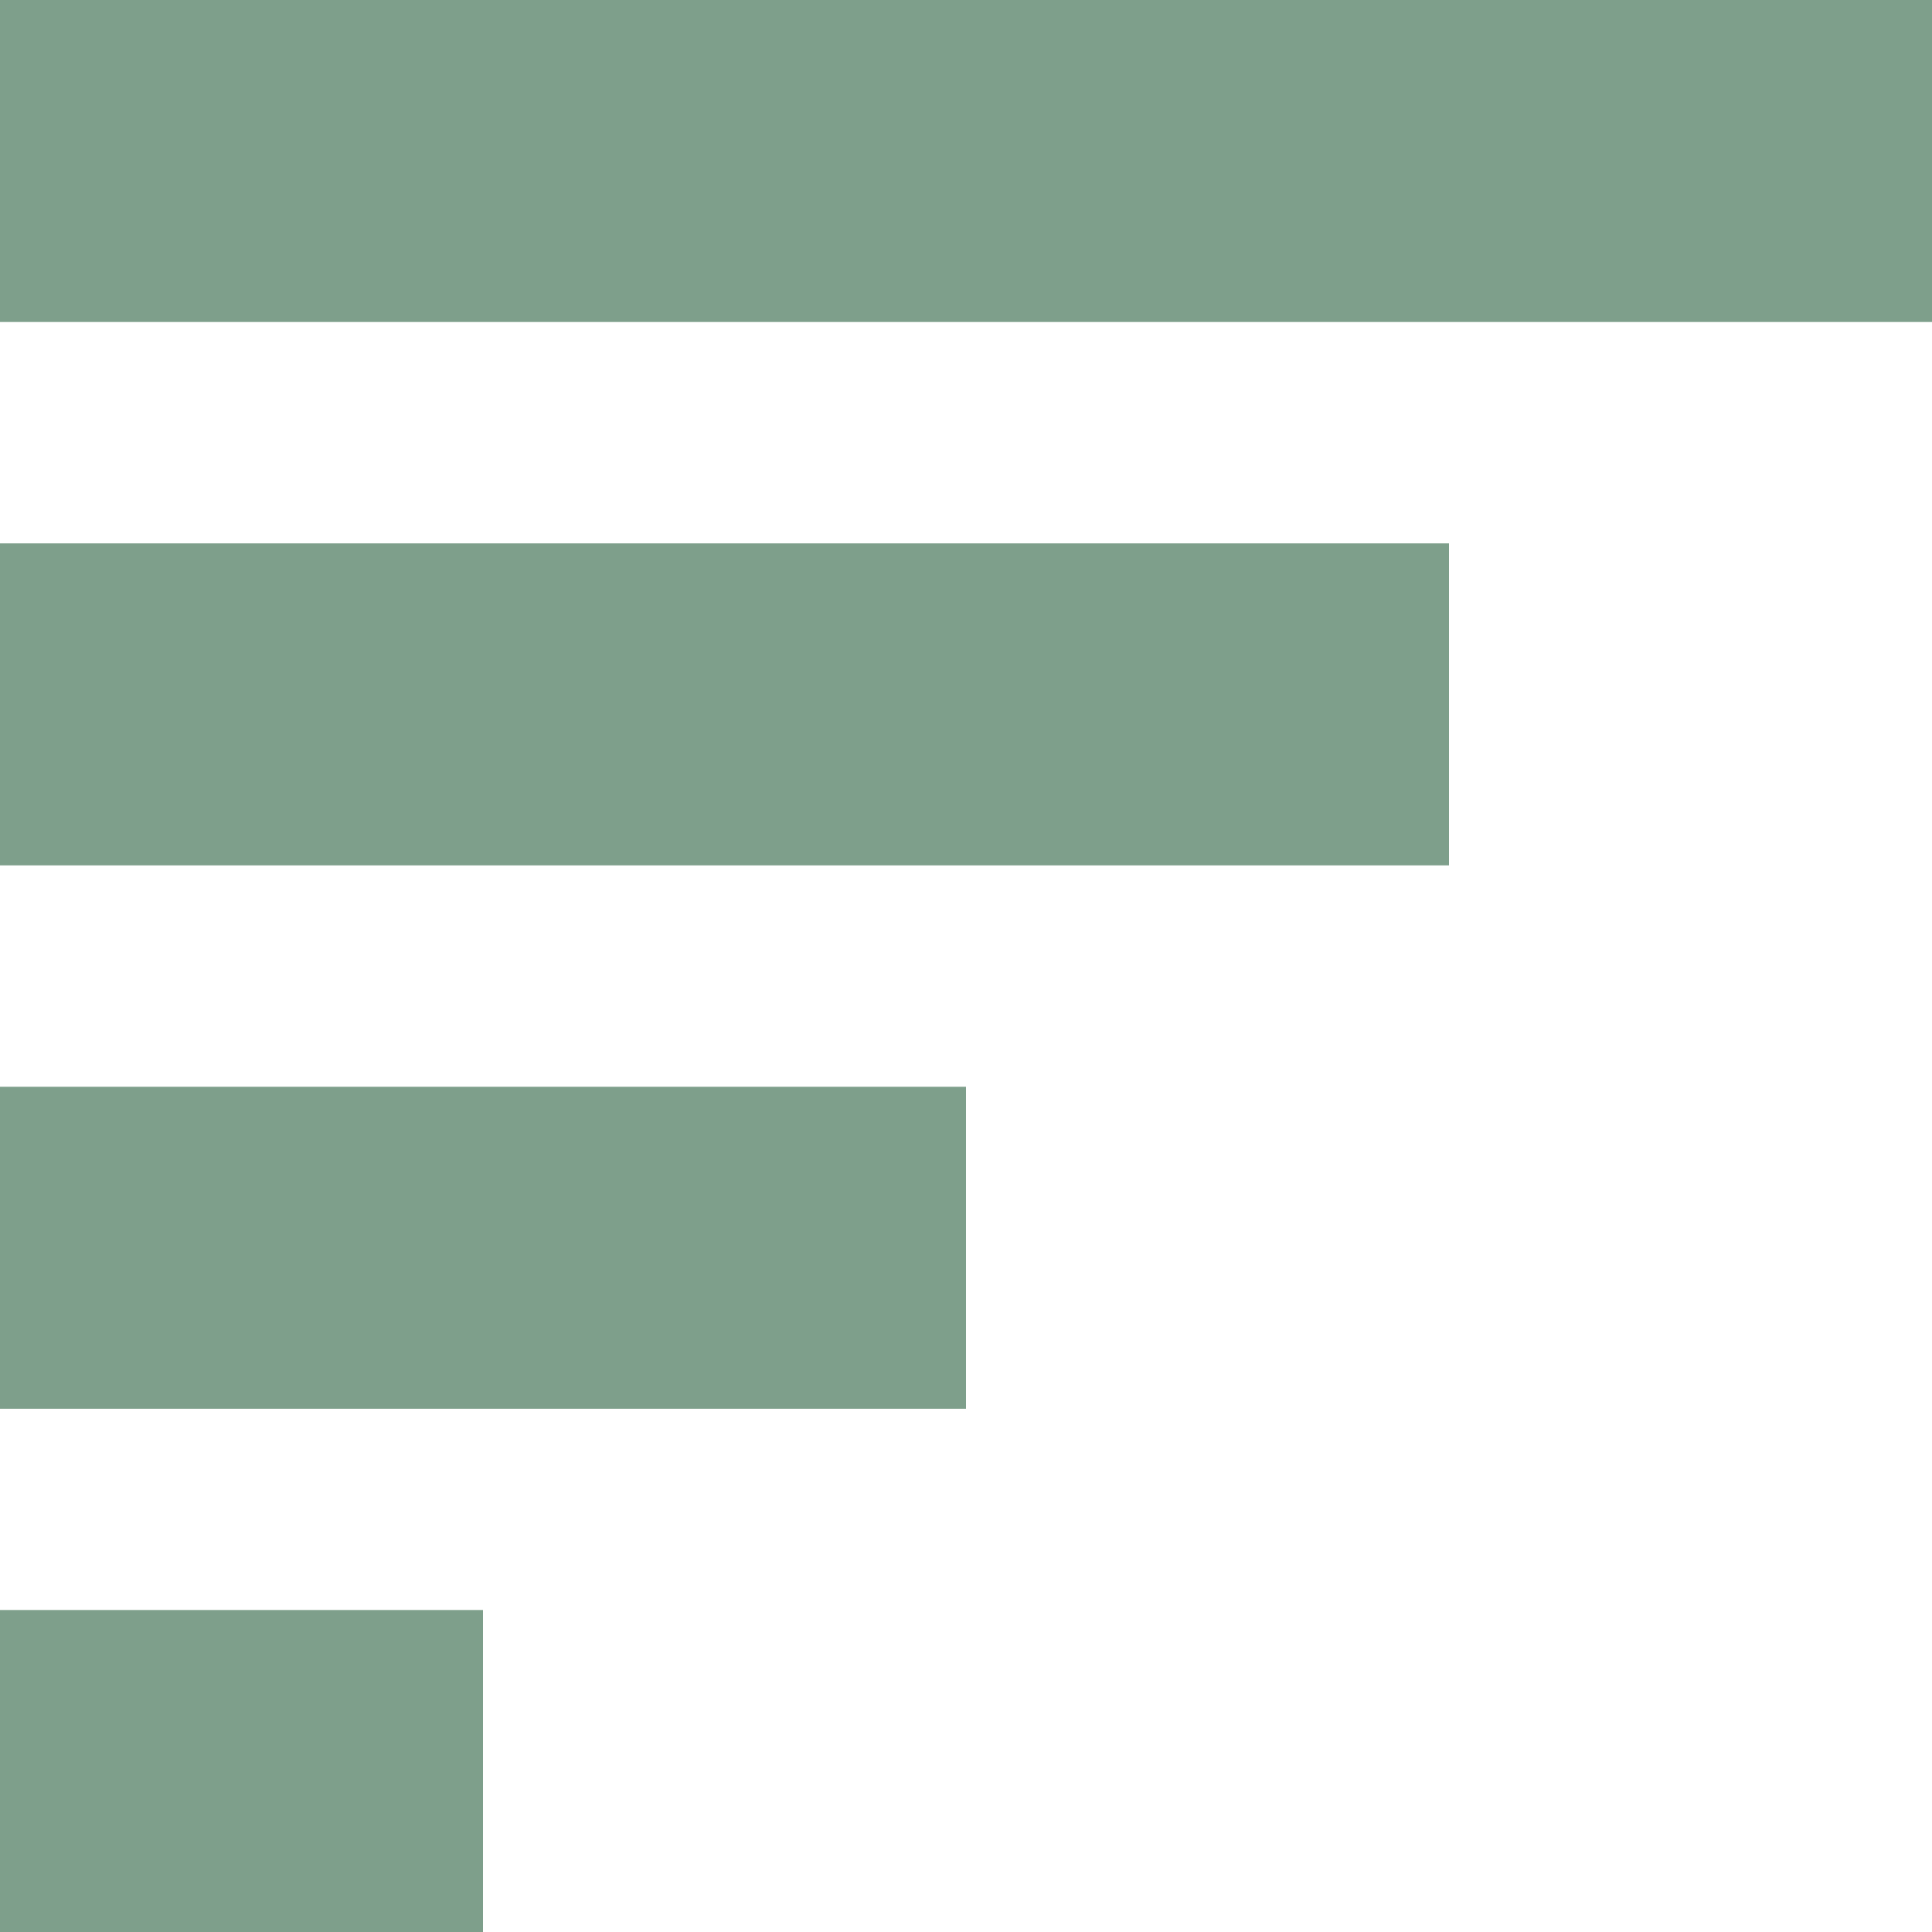
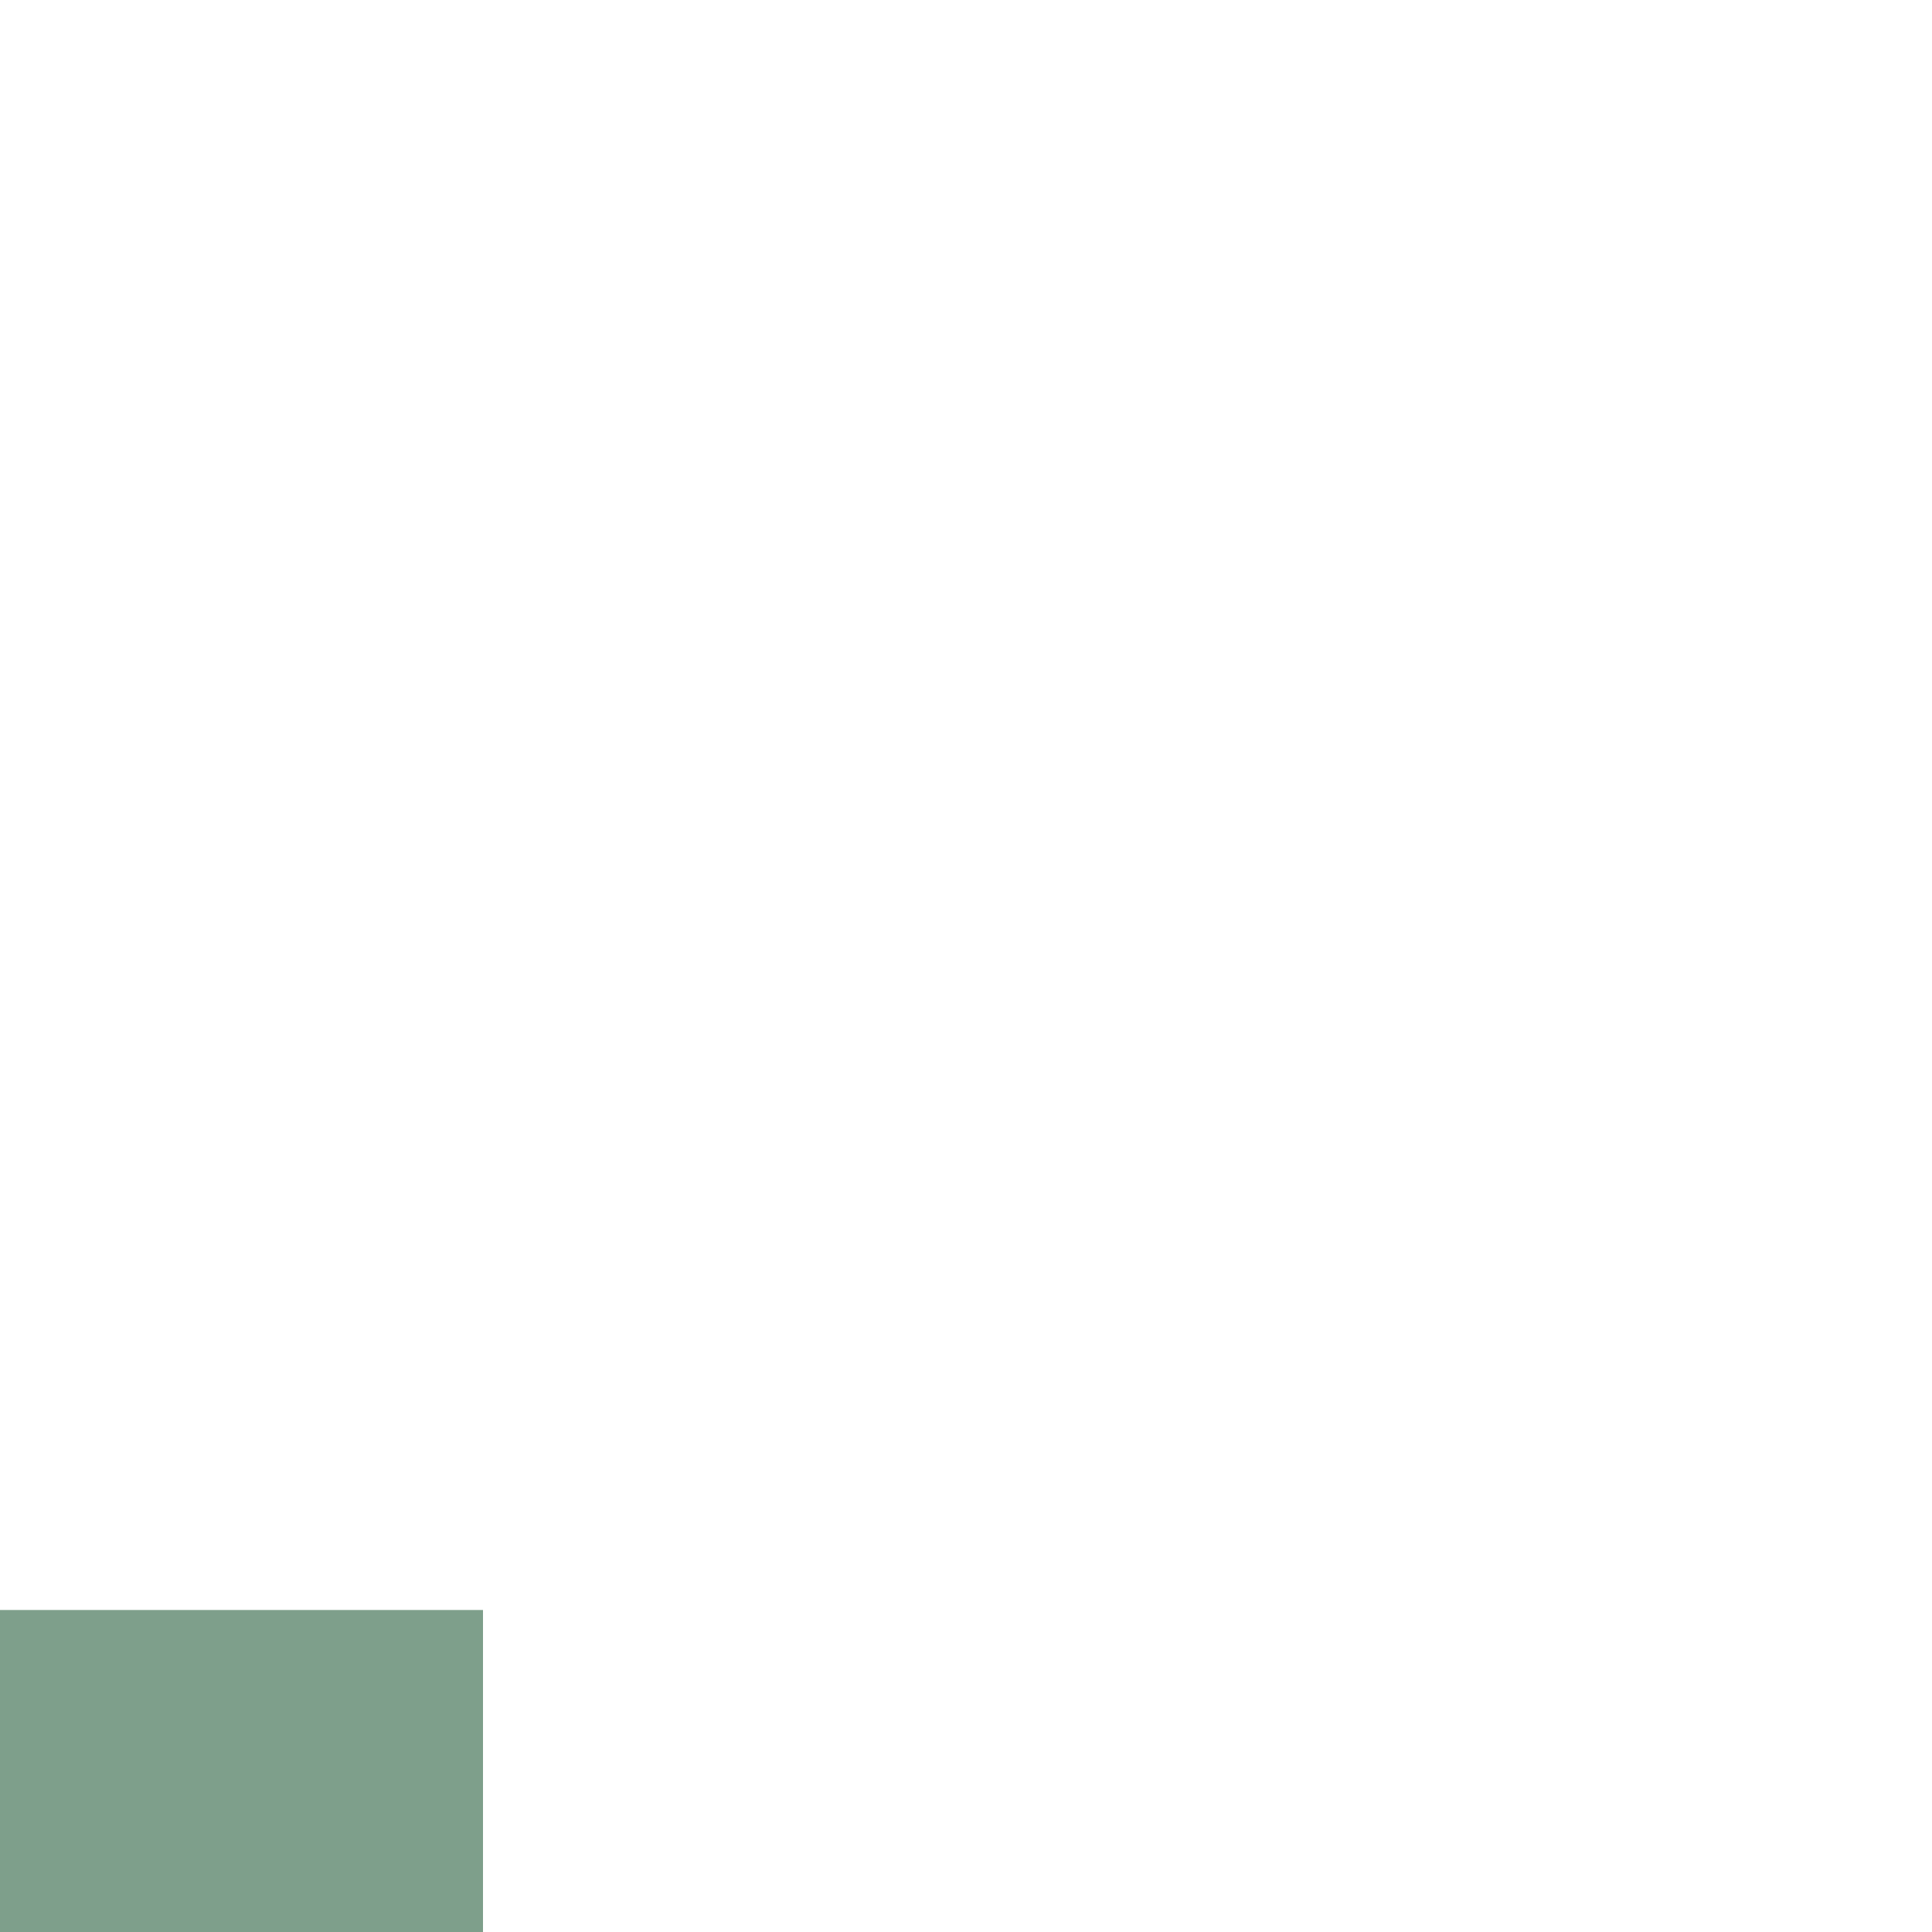
<svg xmlns="http://www.w3.org/2000/svg" width="96" height="96" viewBox="0 0 96 96" fill="none">
-   <rect width="96" height="16" fill="#7E9F8B" />
-   <rect y="27" width="72" height="16" fill="#7E9F8B" />
-   <rect y="54" width="48" height="16" fill="#7E9F8B" />
  <rect y="80" width="24" height="16" fill="#7E9F8B" />
</svg>